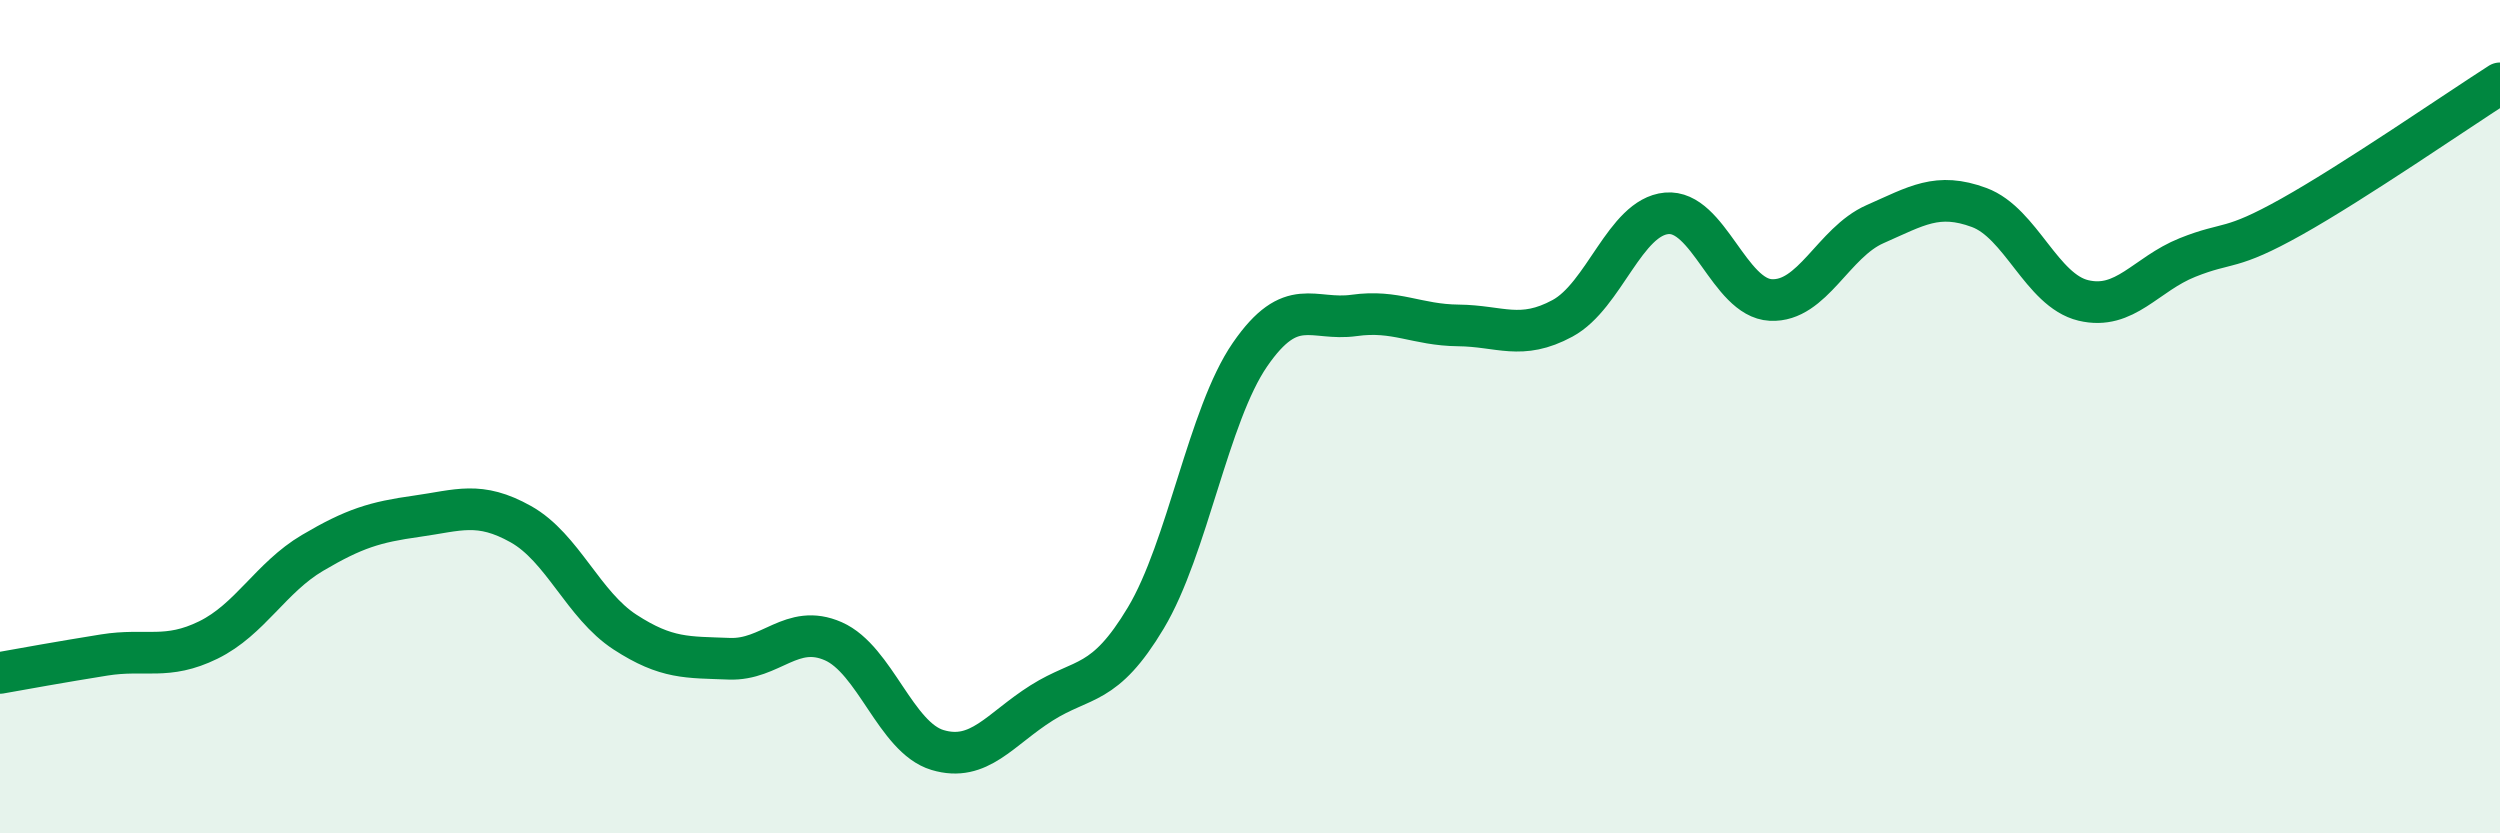
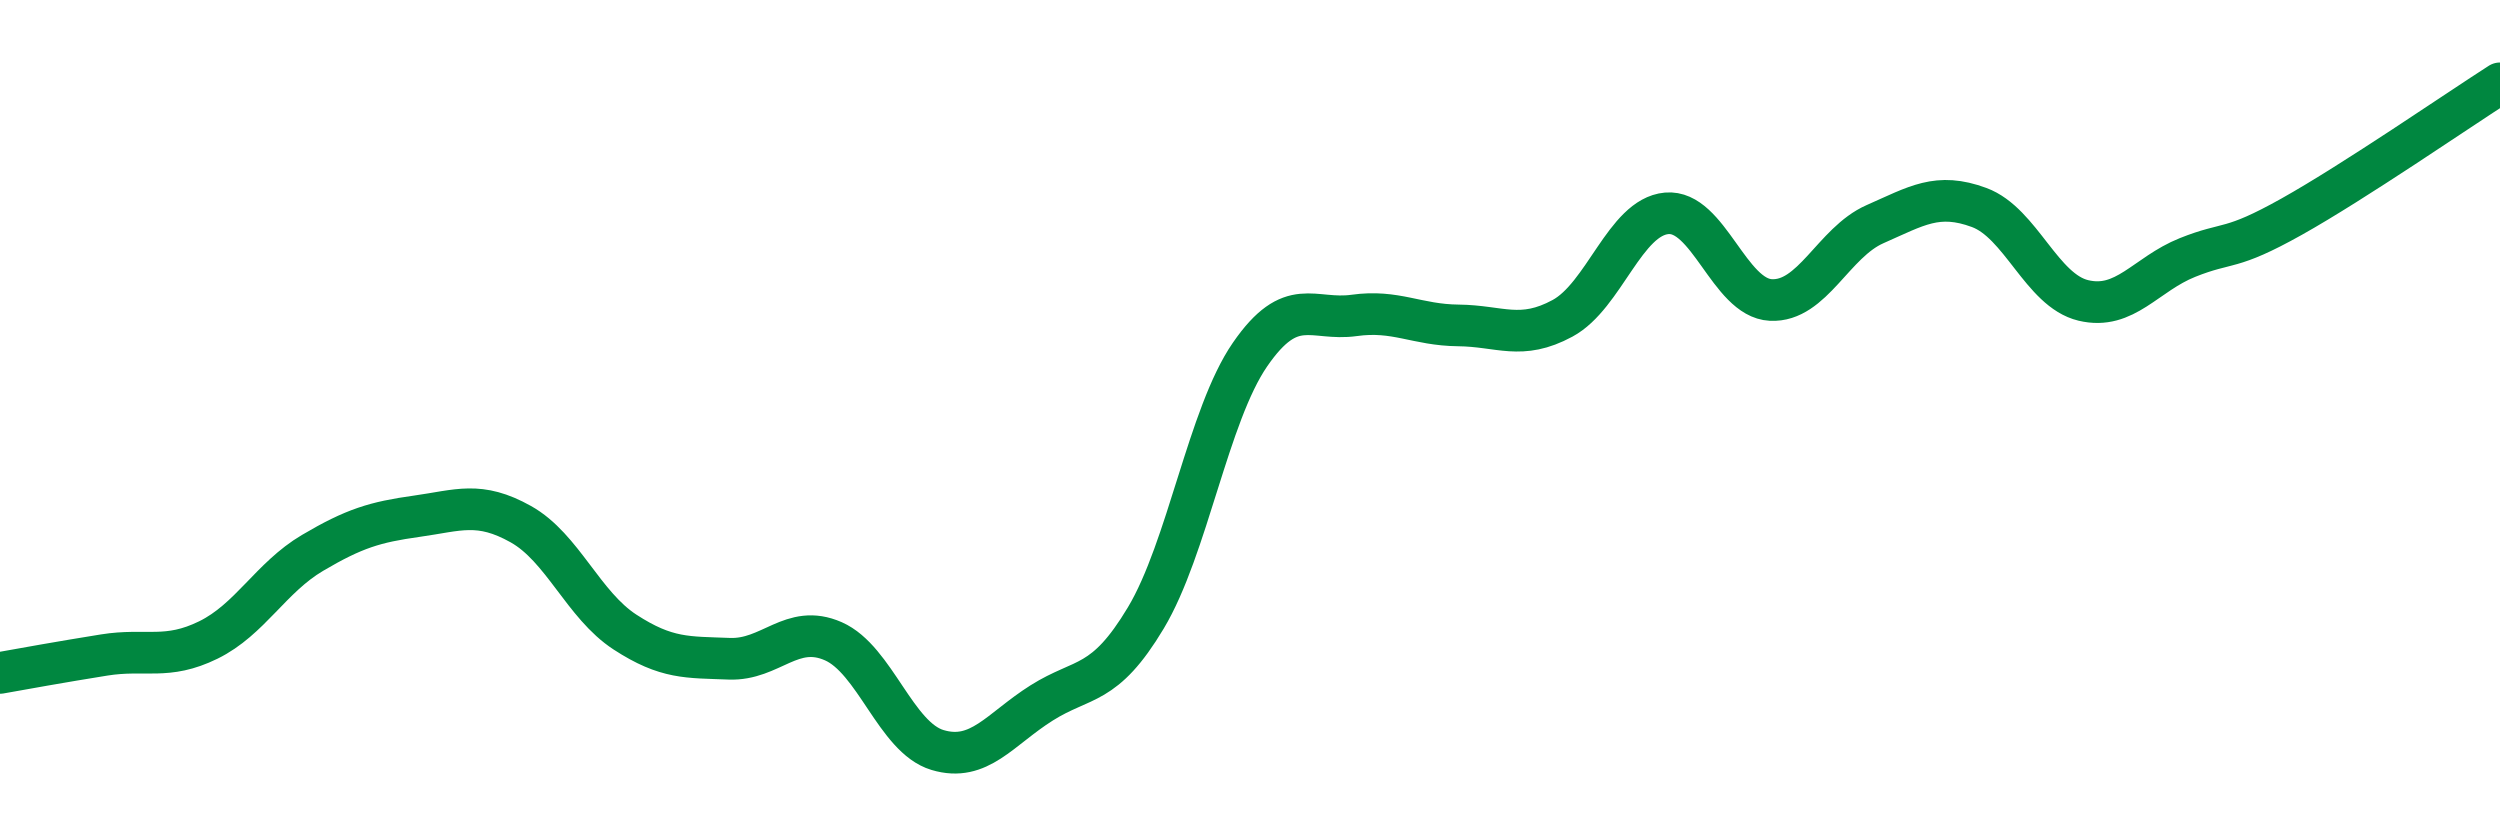
<svg xmlns="http://www.w3.org/2000/svg" width="60" height="20" viewBox="0 0 60 20">
-   <path d="M 0,16.15 C 0.5,16.06 1.5,15.88 2.5,15.72 C 3.5,15.56 4,15.85 5,15.36 C 6,14.87 6.5,13.86 7.5,13.27 C 8.5,12.68 9,12.53 10,12.39 C 11,12.25 11.5,12.02 12.5,12.58 C 13.5,13.14 14,14.52 15,15.17 C 16,15.82 16.5,15.77 17.5,15.81 C 18.5,15.85 19,14.95 20,15.39 C 21,15.83 21.5,17.7 22.5,18 C 23.5,18.3 24,17.5 25,16.87 C 26,16.24 26.5,16.5 27.5,14.83 C 28.5,13.16 29,9.96 30,8.51 C 31,7.06 31.5,7.71 32.5,7.57 C 33.5,7.43 34,7.8 35,7.81 C 36,7.82 36.5,8.18 37.5,7.64 C 38.5,7.1 39,5.21 40,5.12 C 41,5.03 41.5,7.15 42.5,7.2 C 43.5,7.25 44,5.82 45,5.38 C 46,4.94 46.5,4.61 47.5,4.98 C 48.5,5.35 49,6.97 50,7.21 C 51,7.45 51.5,6.58 52.5,6.18 C 53.5,5.78 53.5,6.04 55,5.2 C 56.5,4.36 59,2.64 60,2L60 20L0 20Z" fill="#008740" opacity="0.1" stroke-linecap="round" stroke-linejoin="round" />
  <path d="M 0,16.15 C 0.5,16.06 1.5,15.88 2.5,15.72 C 3.5,15.56 4,15.85 5,15.36 C 6,14.87 6.5,13.86 7.5,13.27 C 8.5,12.68 9,12.53 10,12.39 C 11,12.25 11.5,12.02 12.5,12.58 C 13.5,13.14 14,14.52 15,15.17 C 16,15.82 16.5,15.77 17.5,15.81 C 18.5,15.85 19,14.95 20,15.39 C 21,15.83 21.5,17.7 22.5,18 C 23.5,18.3 24,17.5 25,16.87 C 26,16.24 26.5,16.5 27.5,14.83 C 28.5,13.16 29,9.96 30,8.51 C 31,7.06 31.5,7.71 32.5,7.57 C 33.5,7.43 34,7.8 35,7.81 C 36,7.82 36.5,8.18 37.5,7.64 C 38.5,7.1 39,5.21 40,5.12 C 41,5.03 41.5,7.15 42.5,7.2 C 43.5,7.25 44,5.82 45,5.38 C 46,4.94 46.5,4.61 47.5,4.98 C 48.5,5.35 49,6.97 50,7.21 C 51,7.45 51.5,6.58 52.5,6.18 C 53.5,5.78 53.5,6.04 55,5.2 C 56.5,4.36 59,2.64 60,2" stroke="#008740" stroke-width="1" fill="none" stroke-linecap="round" stroke-linejoin="round" />
</svg>